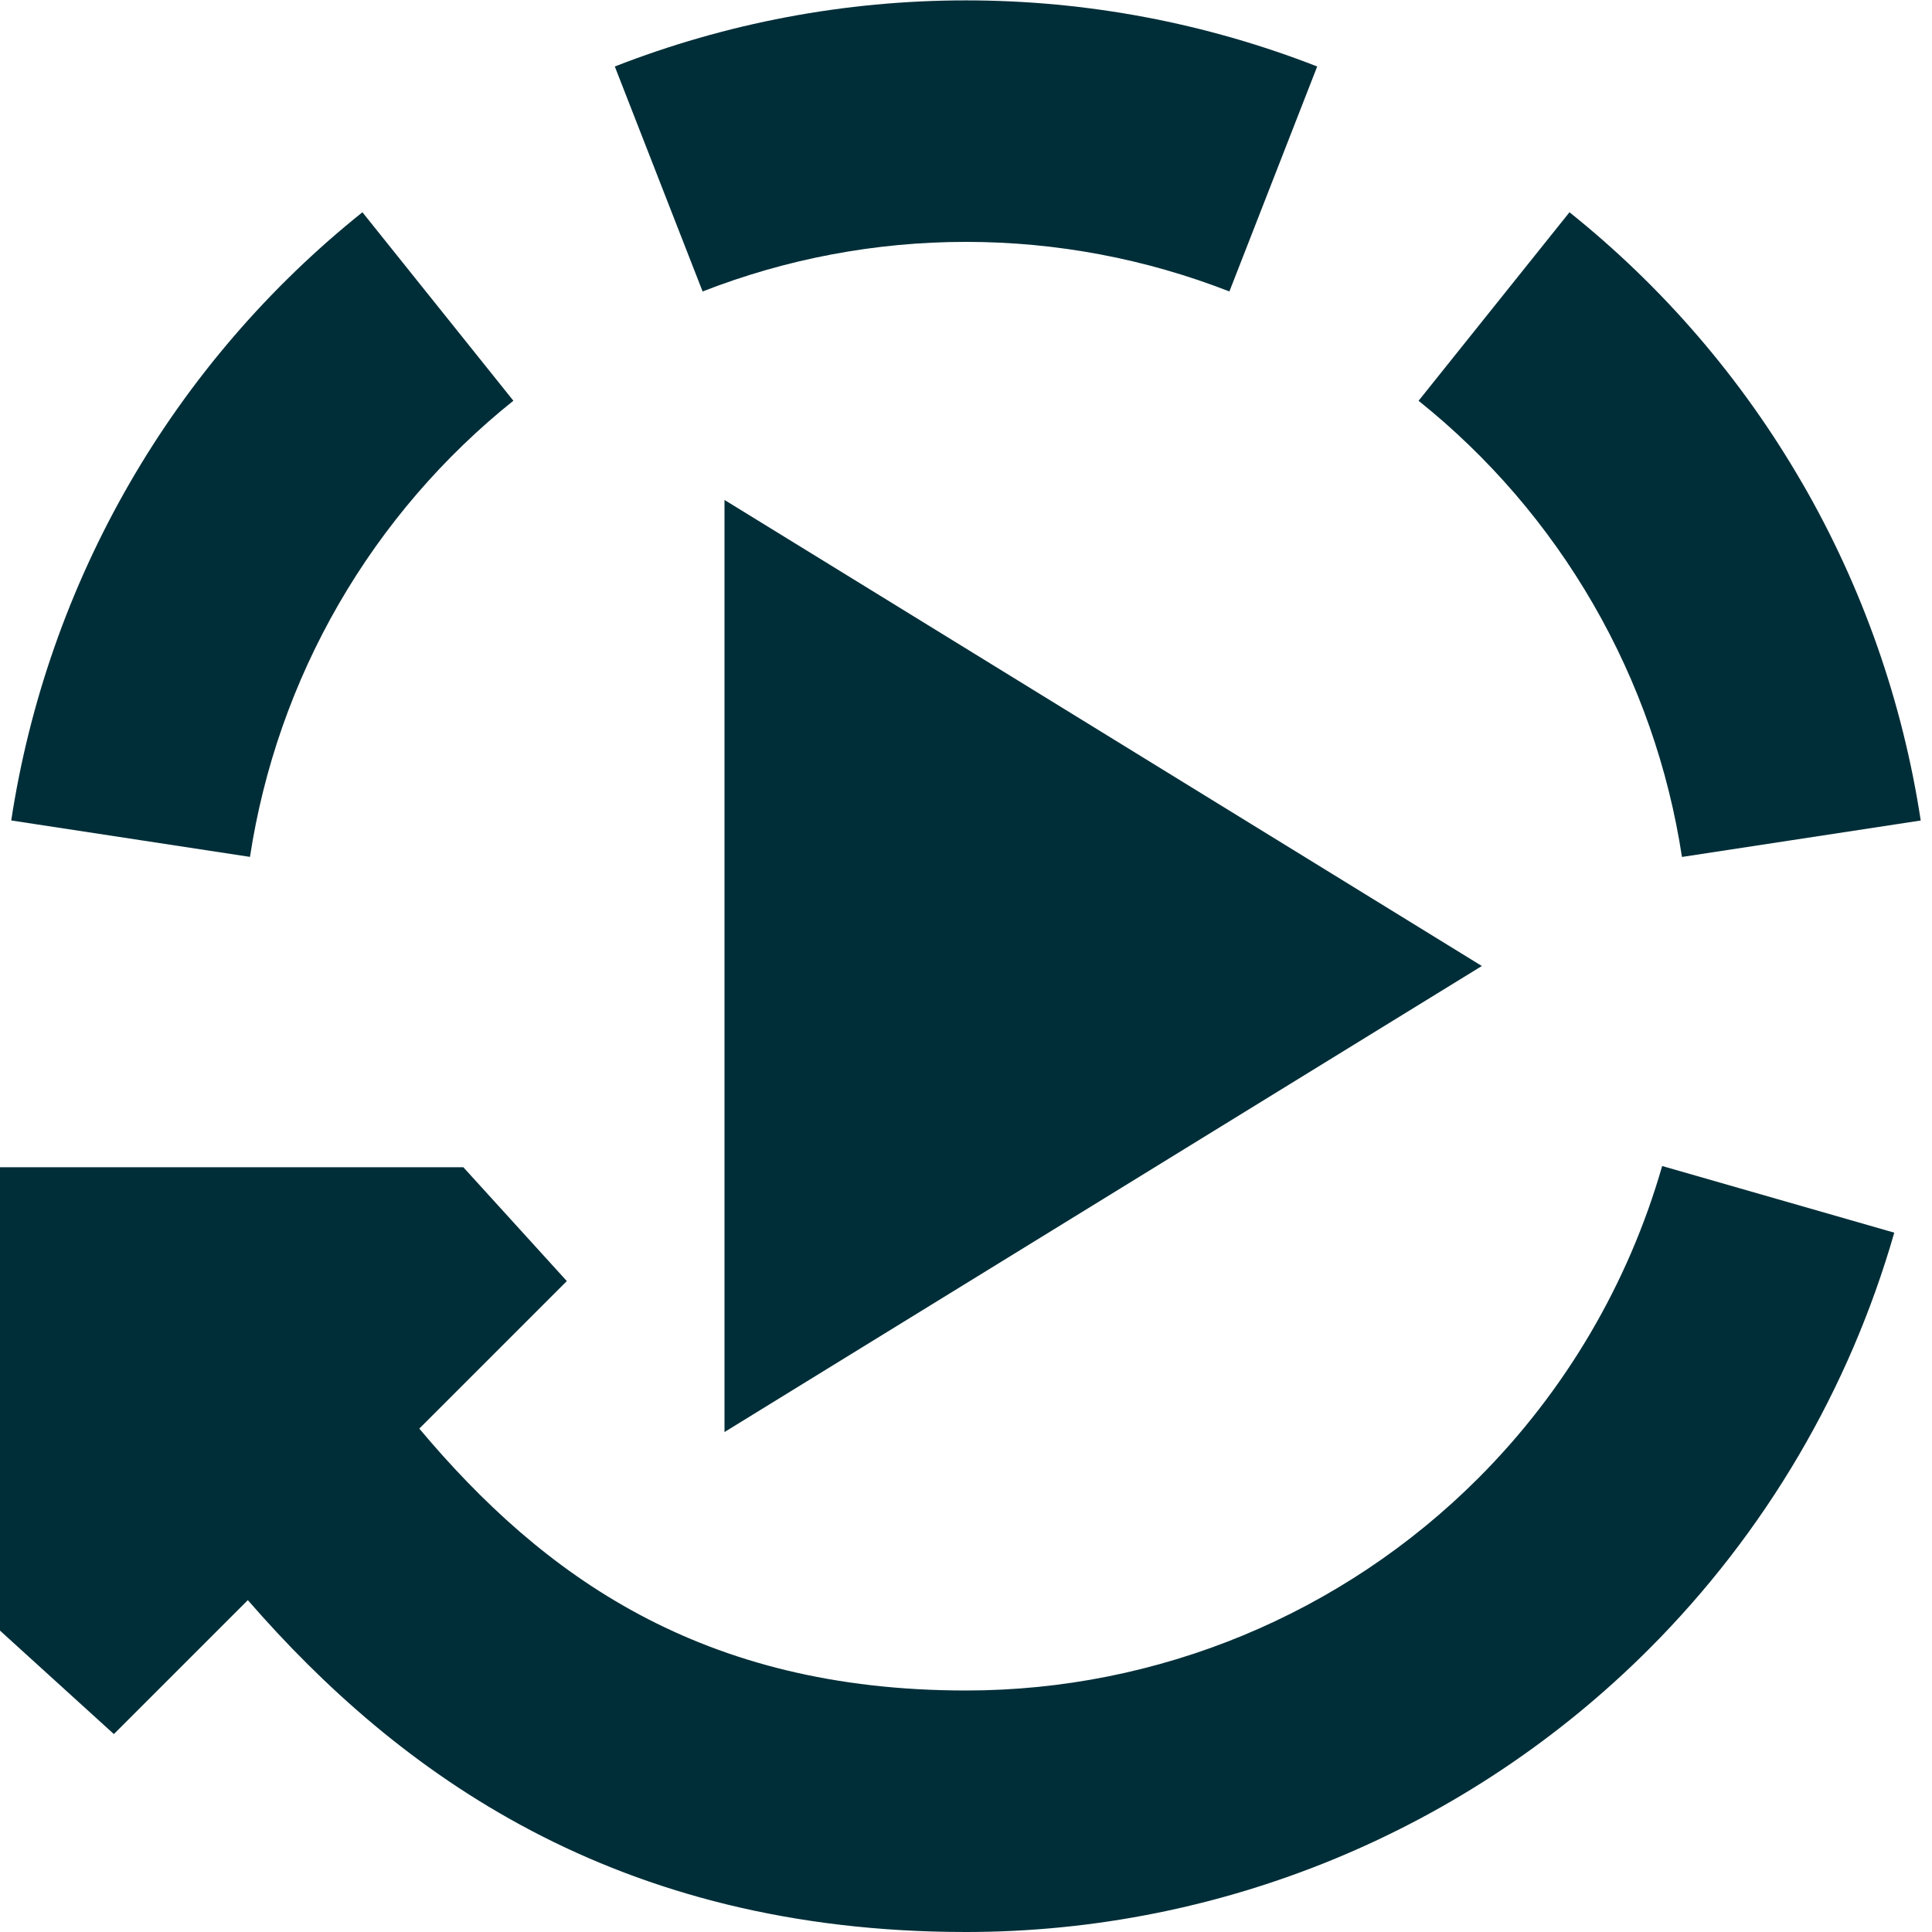
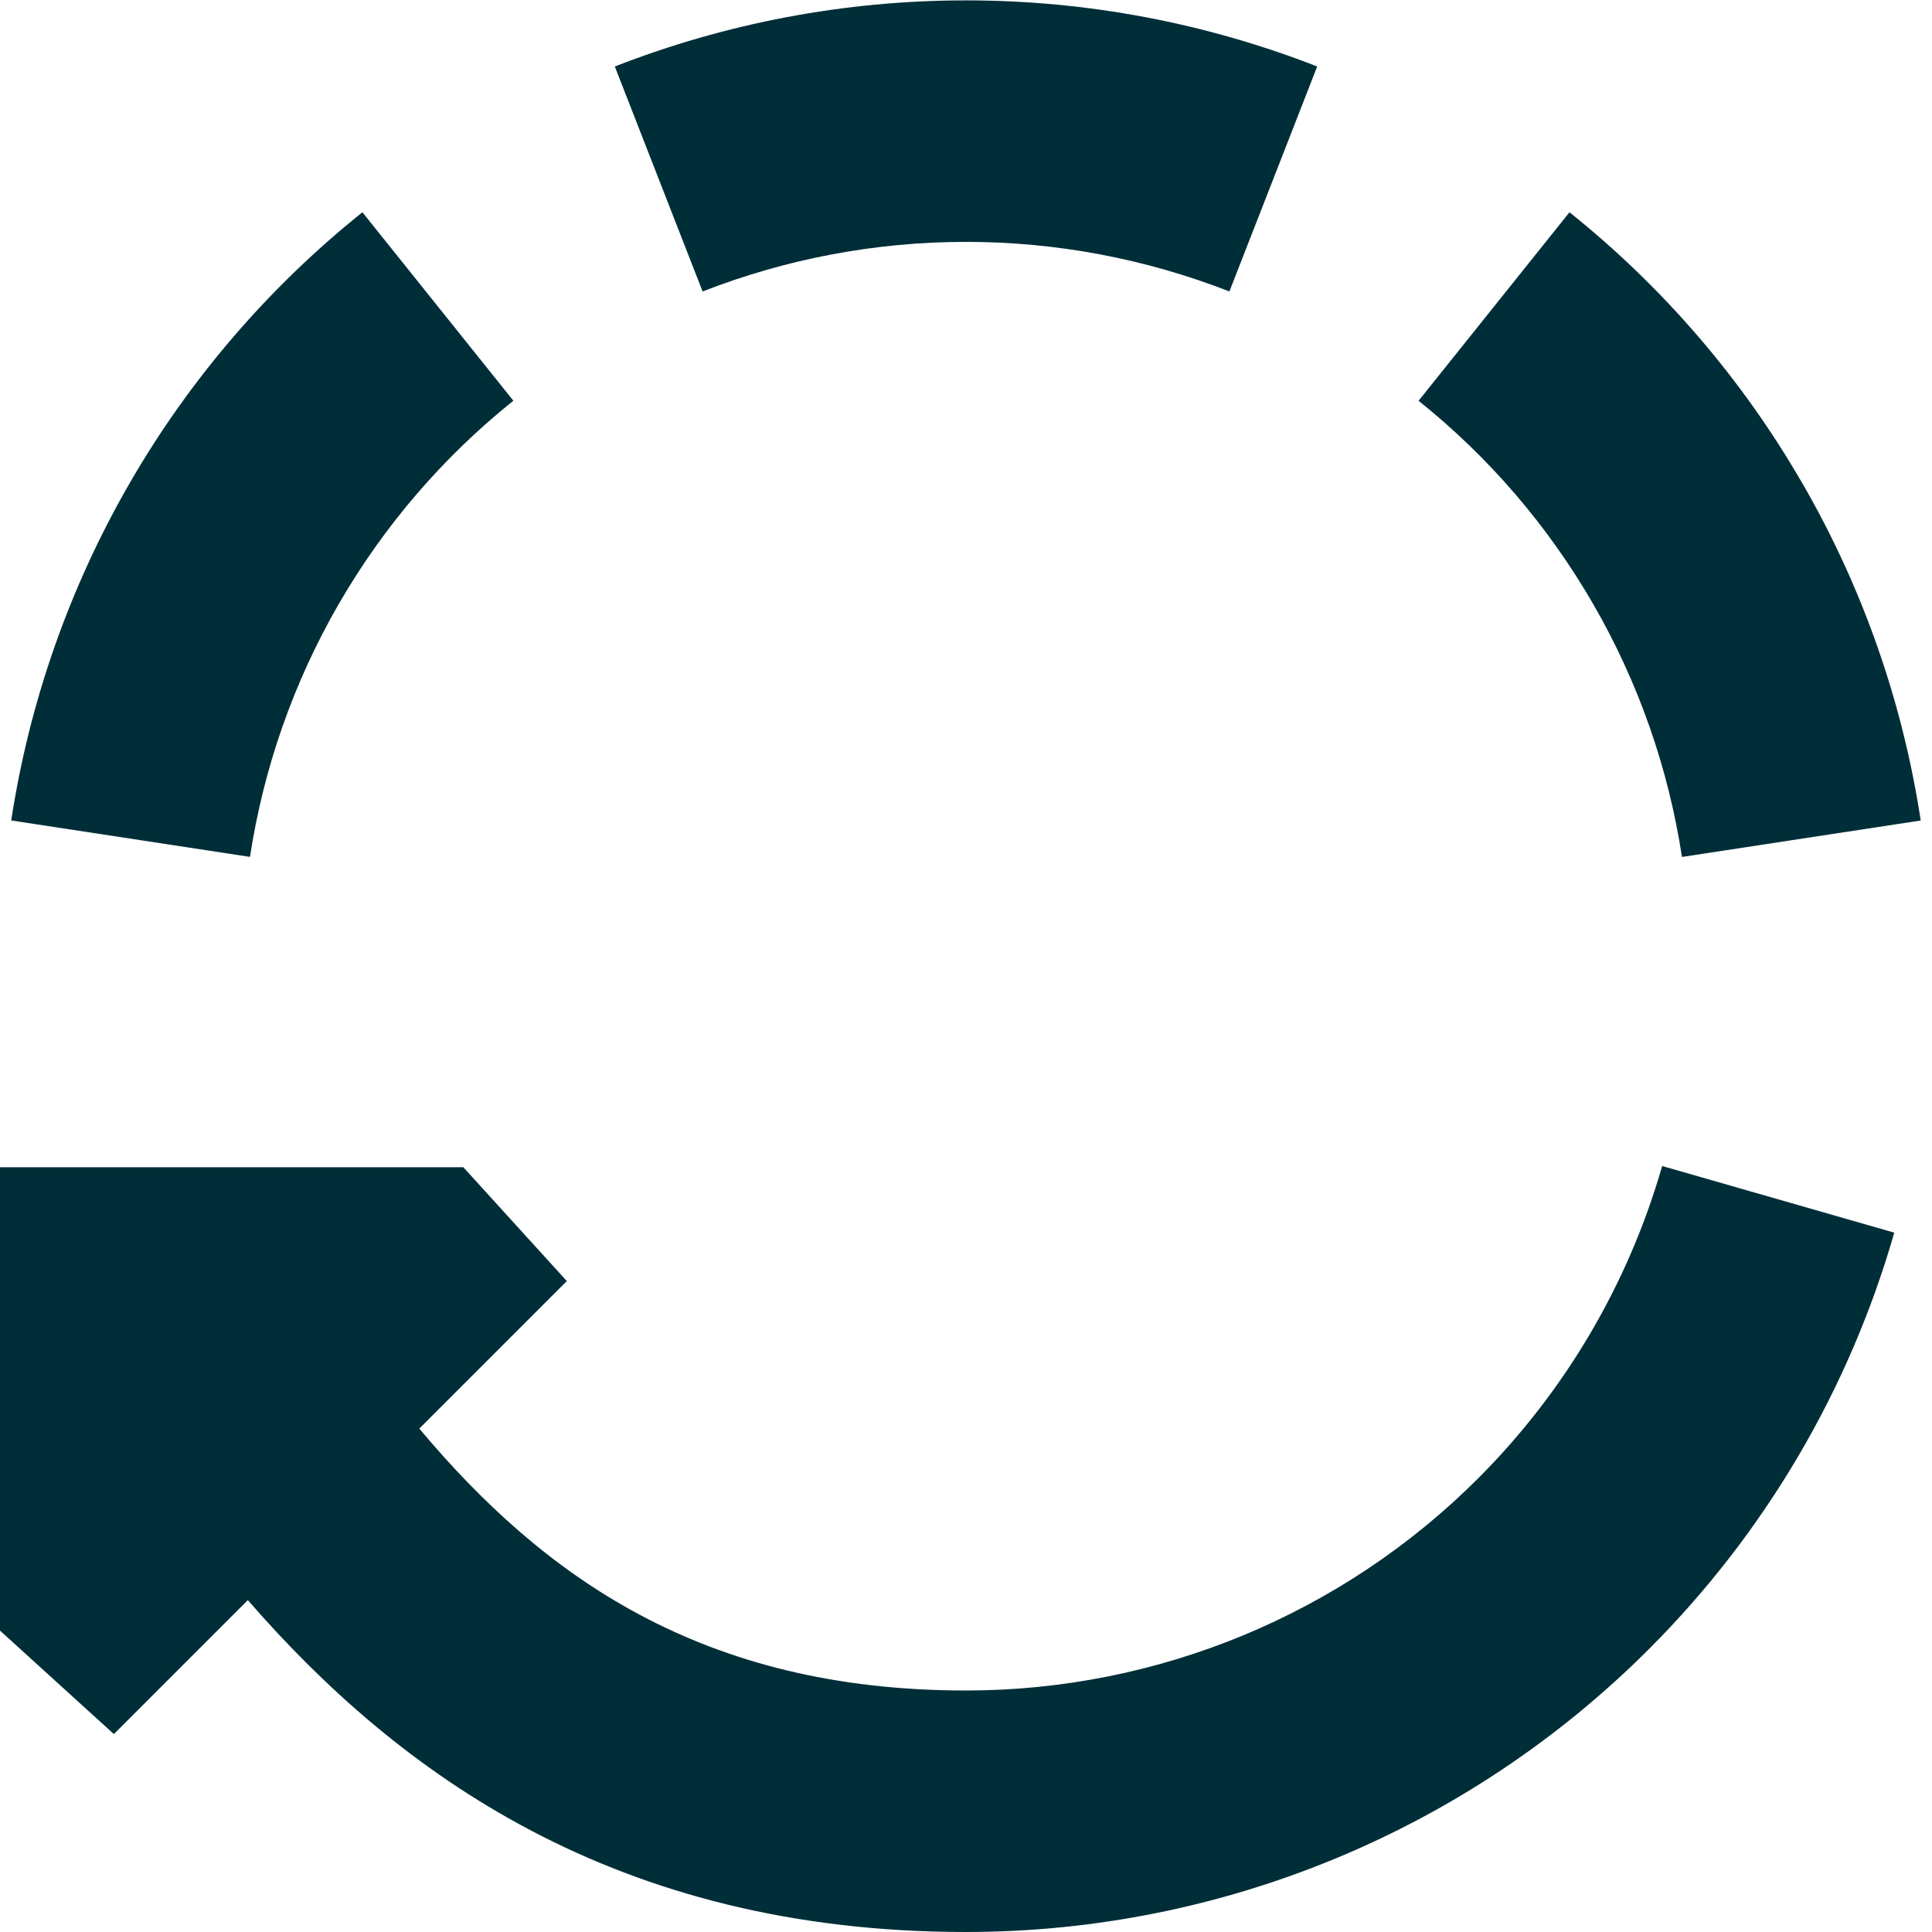
<svg xmlns="http://www.w3.org/2000/svg" fill="none" viewBox="0 0 36 36" id="Auto-Play--Streamline-Sharp" height="36" width="36">
  <desc>
    Auto Play Streamline Icon: https://streamlinehq.com
  </desc>
  <g id="auto-play--auto-play-media-audio-video-interface">
-     <path id="Union" fill="#002e38" fill-rule="evenodd" d="M15.786 10.722 13.5 9.316l0 2.684L13.5 24l0 2.684 2.286 -1.407 9.75 -6L27.612 18l-2.076 -1.278 -9.75 -6Z" clip-rule="evenodd" stroke-width="1.5" />
    <path id="Union_2" fill="#002e38" fill-rule="evenodd" d="m7.813 26.62 2.749 -2.749L8.634 21.75 6.2295e-7 21.75l-3.774e-7 8.634L2.122 32.312l2.496 -2.496C7.42 33.039 11.465 36 18 36c4.773 0 9.35 -1.896 12.725 -5.271 2.177 -2.177 3.738 -4.853 4.572 -7.76l-4.325 -1.242c-0.626 2.18 -1.797 4.187 -3.429 5.82C25.012 30.078 21.579 31.5 18 31.5c-4.931 0 -7.885 -2.137 -10.187 -4.88ZM0.209 15.289C0.544 13.097 1.284 10.964 2.414 9.006c1.13 -1.958 2.608 -3.665 4.339 -5.051L9.566 7.467c-1.299 1.04 -2.406 2.32 -3.254 3.788 -0.848 1.468 -1.403 3.068 -1.654 4.712l-4.449 -0.679ZM18 0.007c2.261 9e-8 4.478 0.425 6.544 1.232L22.908 5.431c-1.55 -0.605 -3.212 -0.924 -4.908 -0.924 -1.696 0 -3.358 0.319 -4.908 0.924L11.456 1.239C13.522 0.432 15.739 0.007 18 0.007ZM33.585 9.006c1.131 1.958 1.871 4.091 2.205 6.283l-4.449 0.679c-0.251 -1.644 -0.806 -3.244 -1.654 -4.712 -0.848 -1.468 -1.955 -2.749 -3.254 -3.788l2.812 -3.513c1.732 1.386 3.209 3.093 4.339 5.051Z" clip-rule="evenodd" stroke-width="1.5" />
  </g>
</svg>